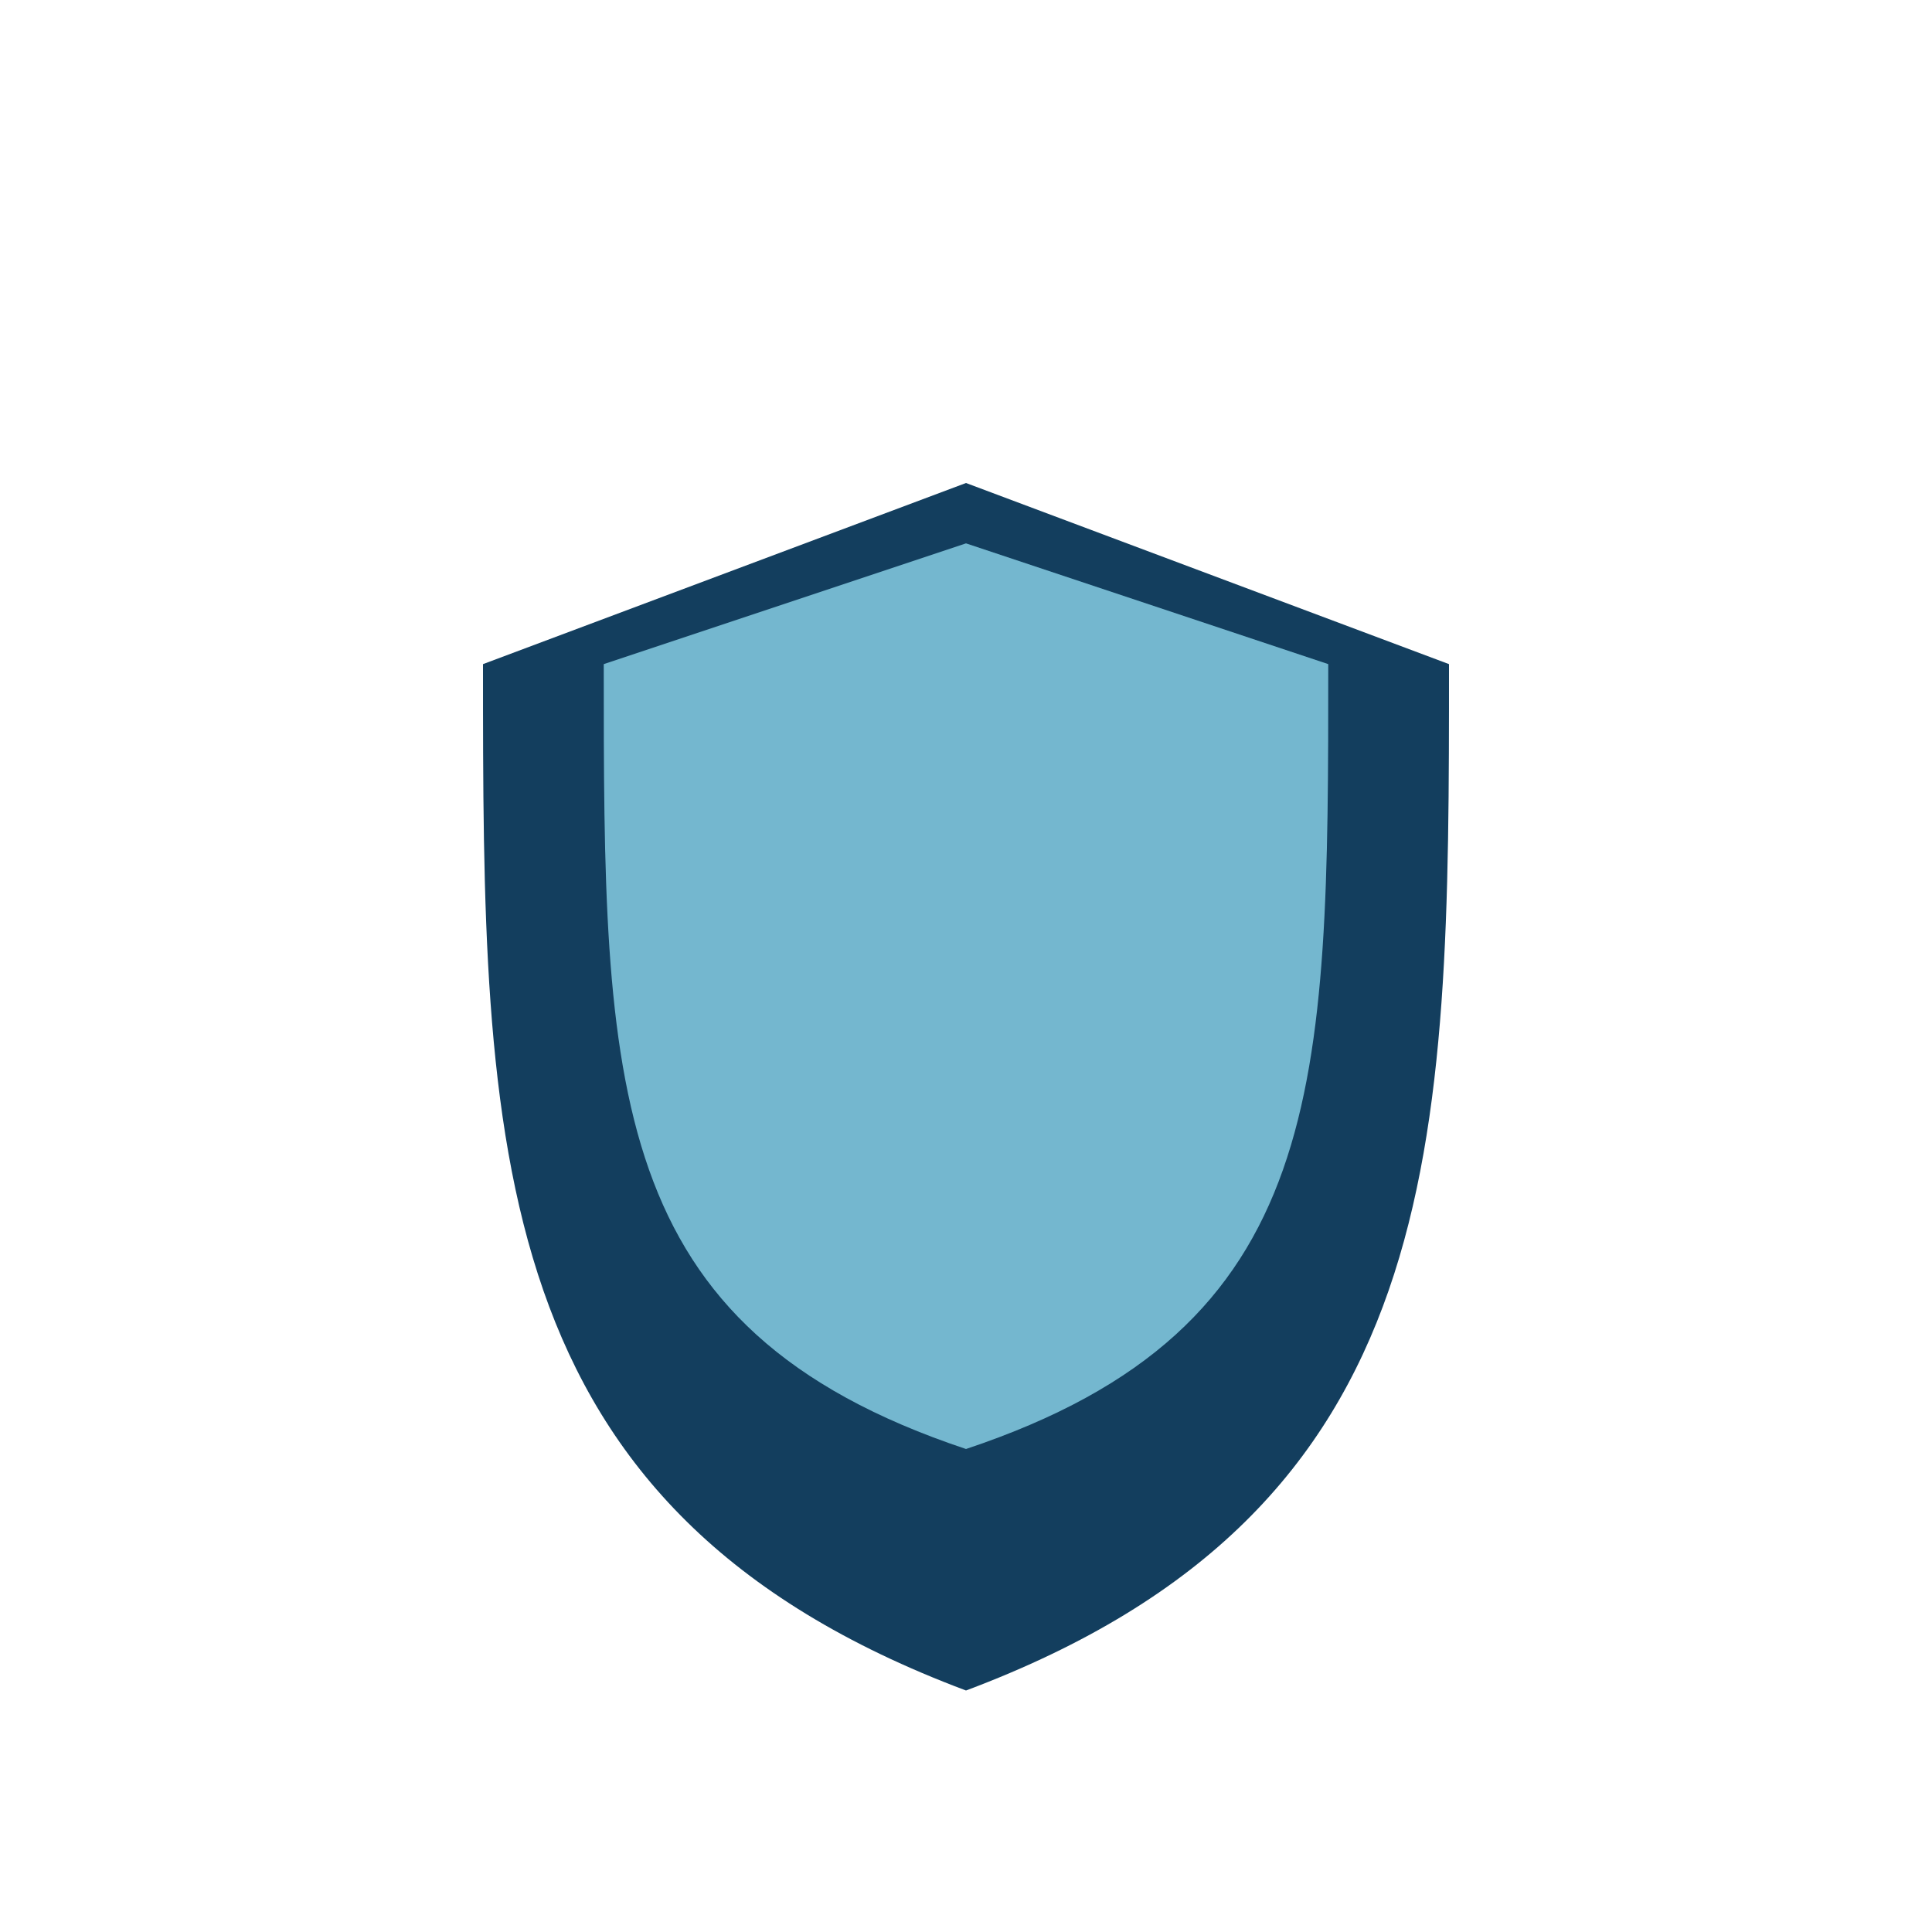
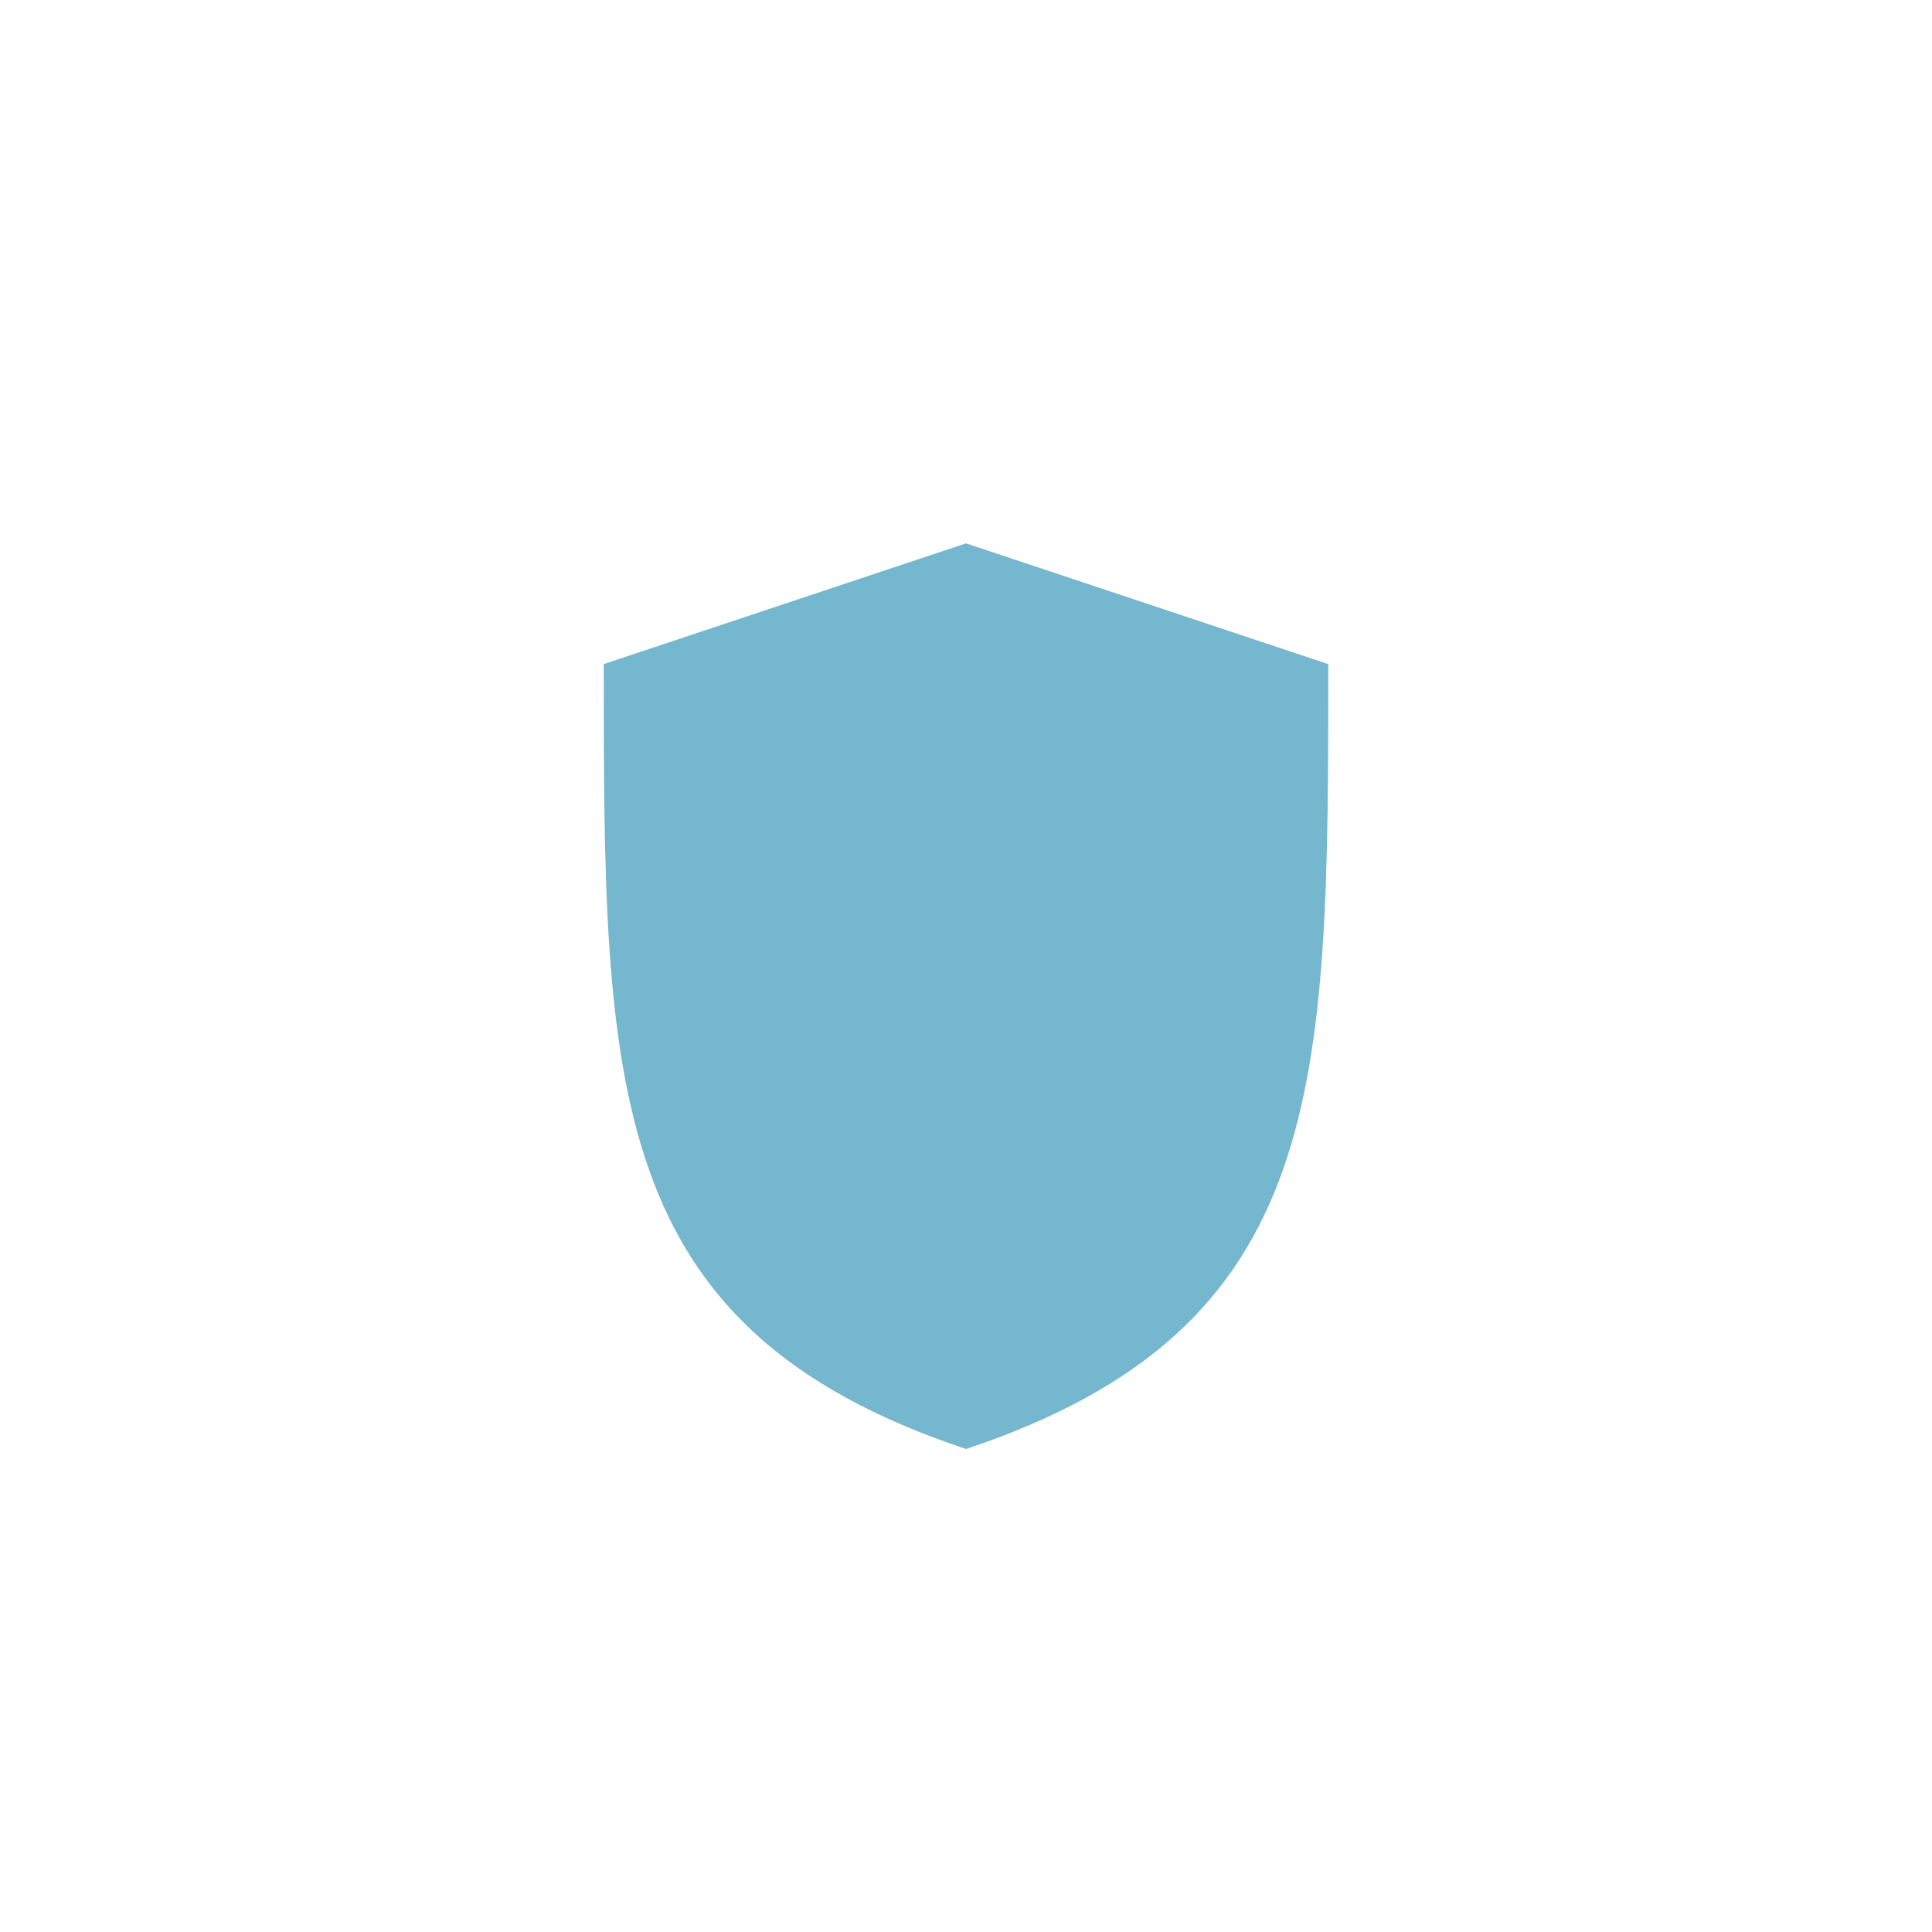
<svg xmlns="http://www.w3.org/2000/svg" width="32" height="32" viewBox="0 0 32 32">
-   <path d="M16 28c-8-3-8-9-8-17l8-3 8 3c0 8 0 14-8 17z" fill="#133E5E" />
  <path d="M16 24c-6-2-6-6-6-13l6-2 6 2c0 7 0 11-6 13z" fill="#74B7CF" />
</svg>